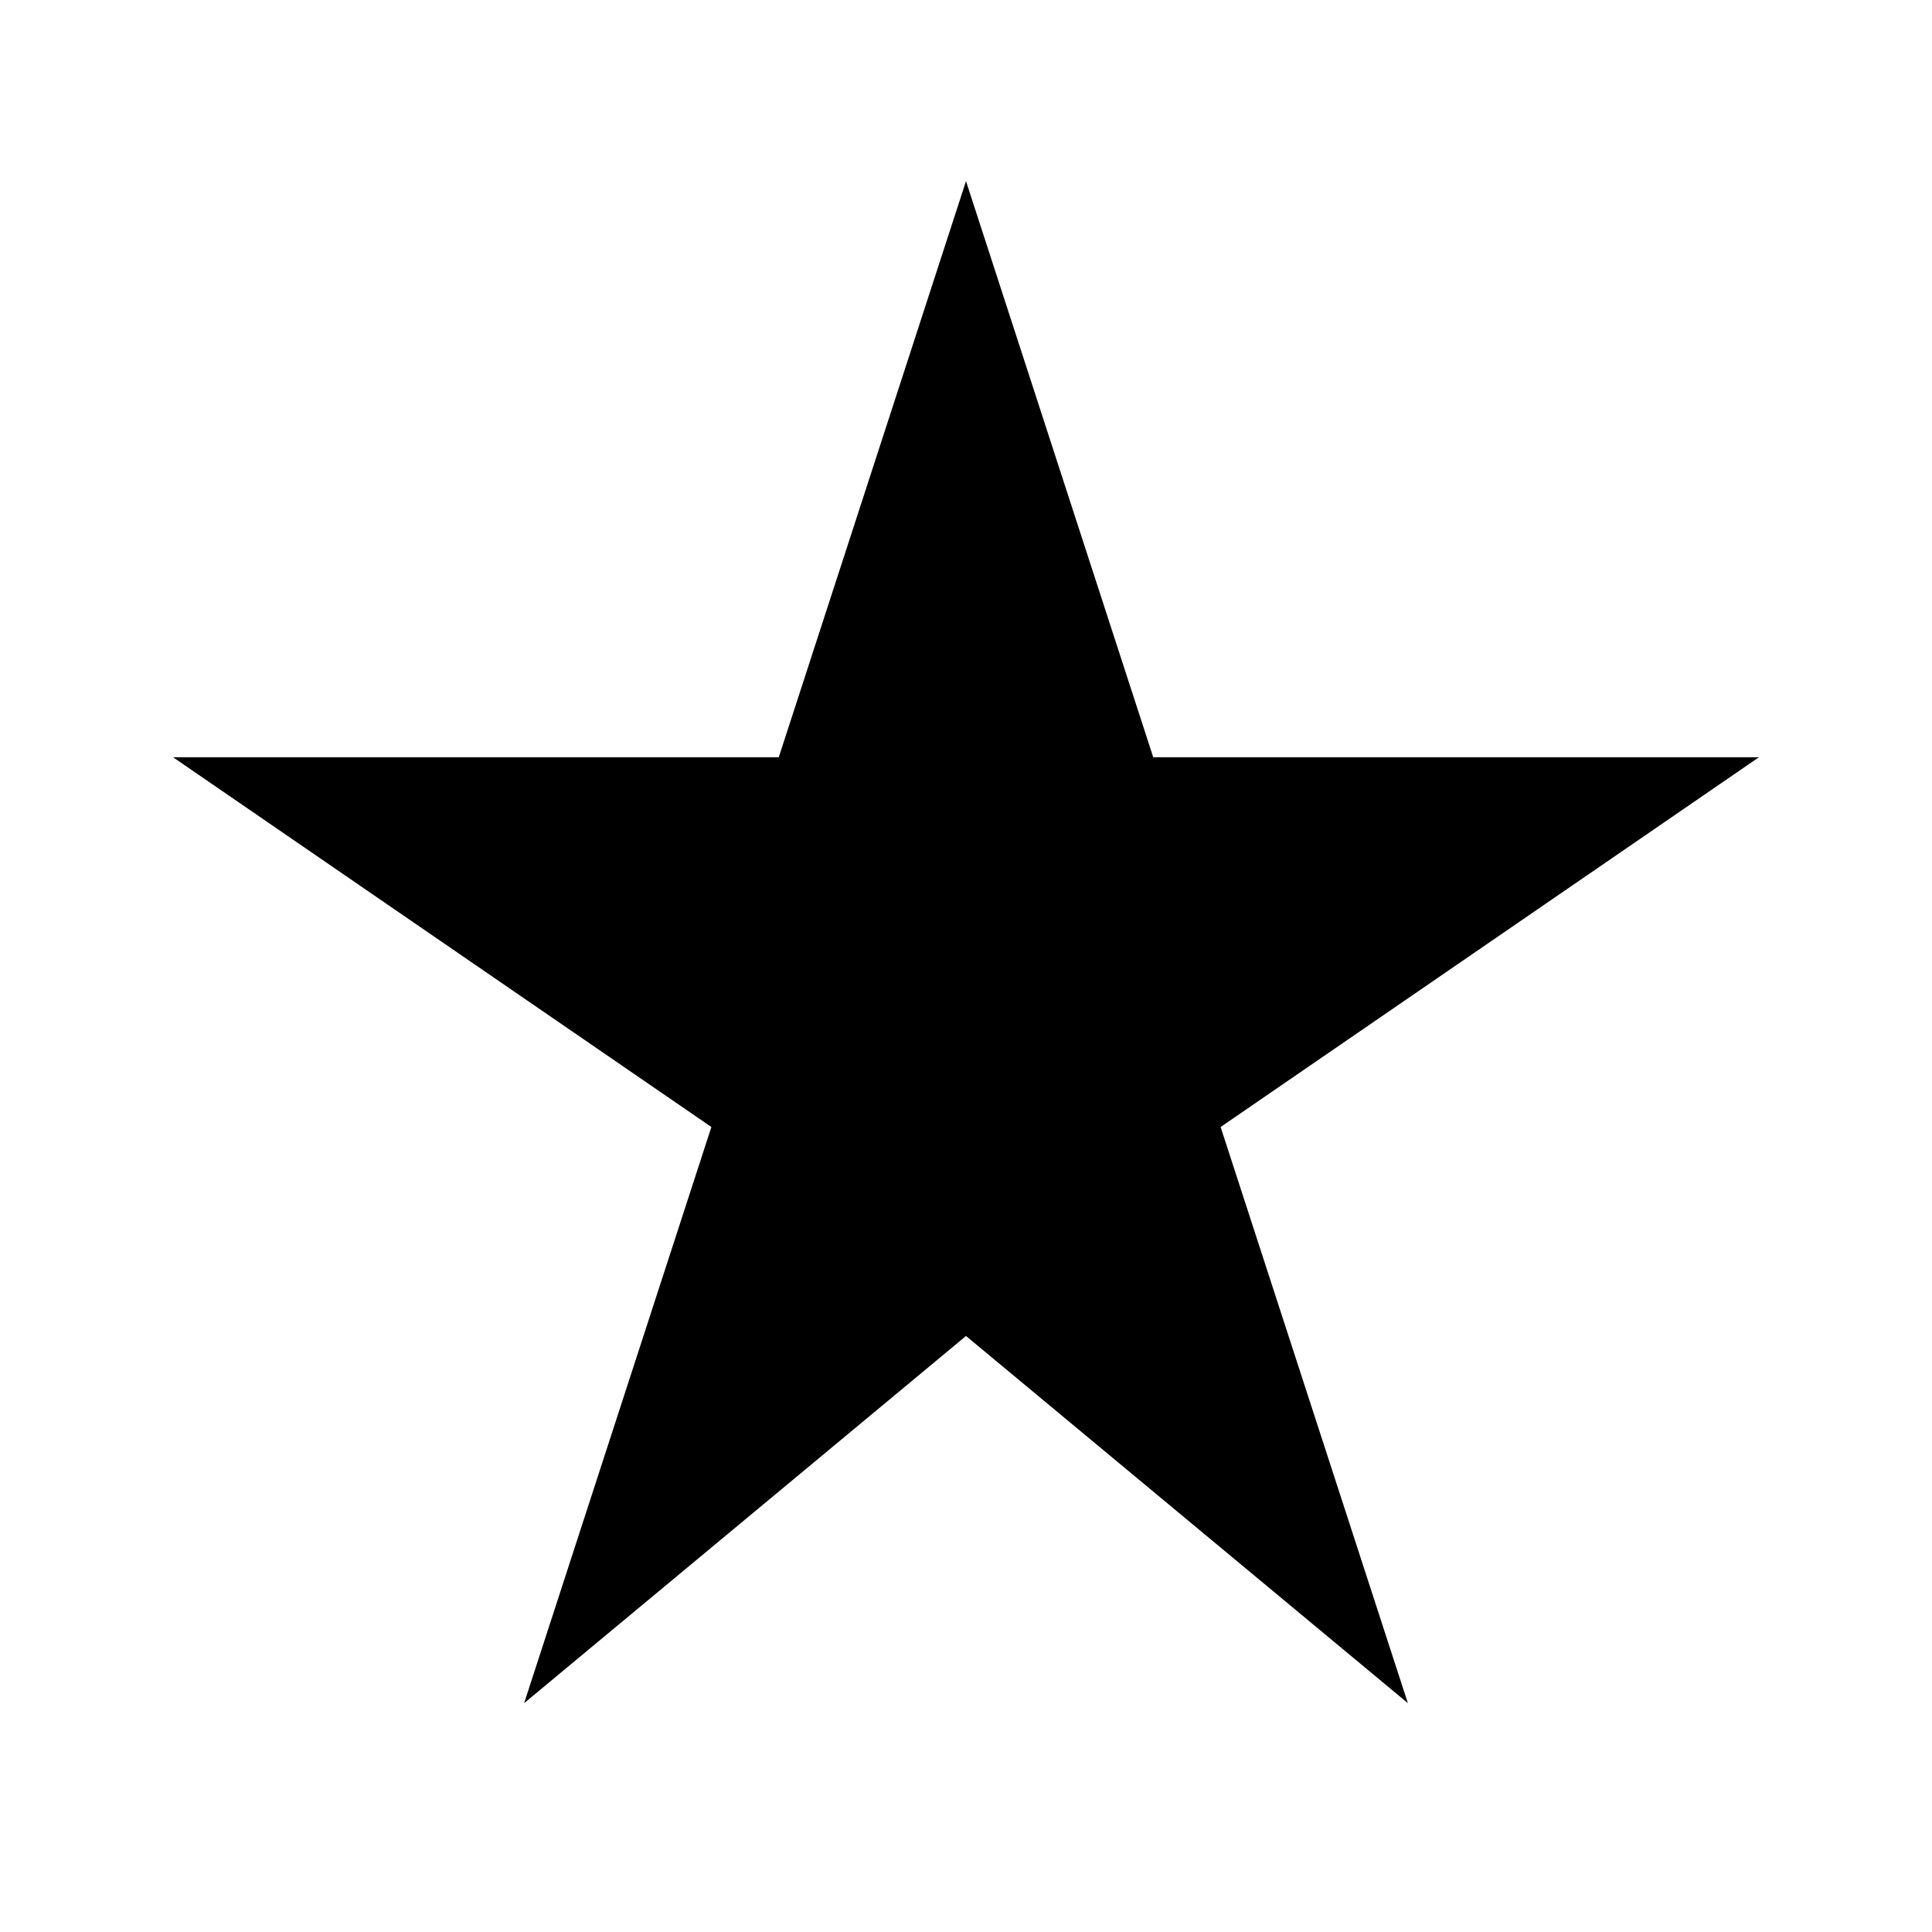
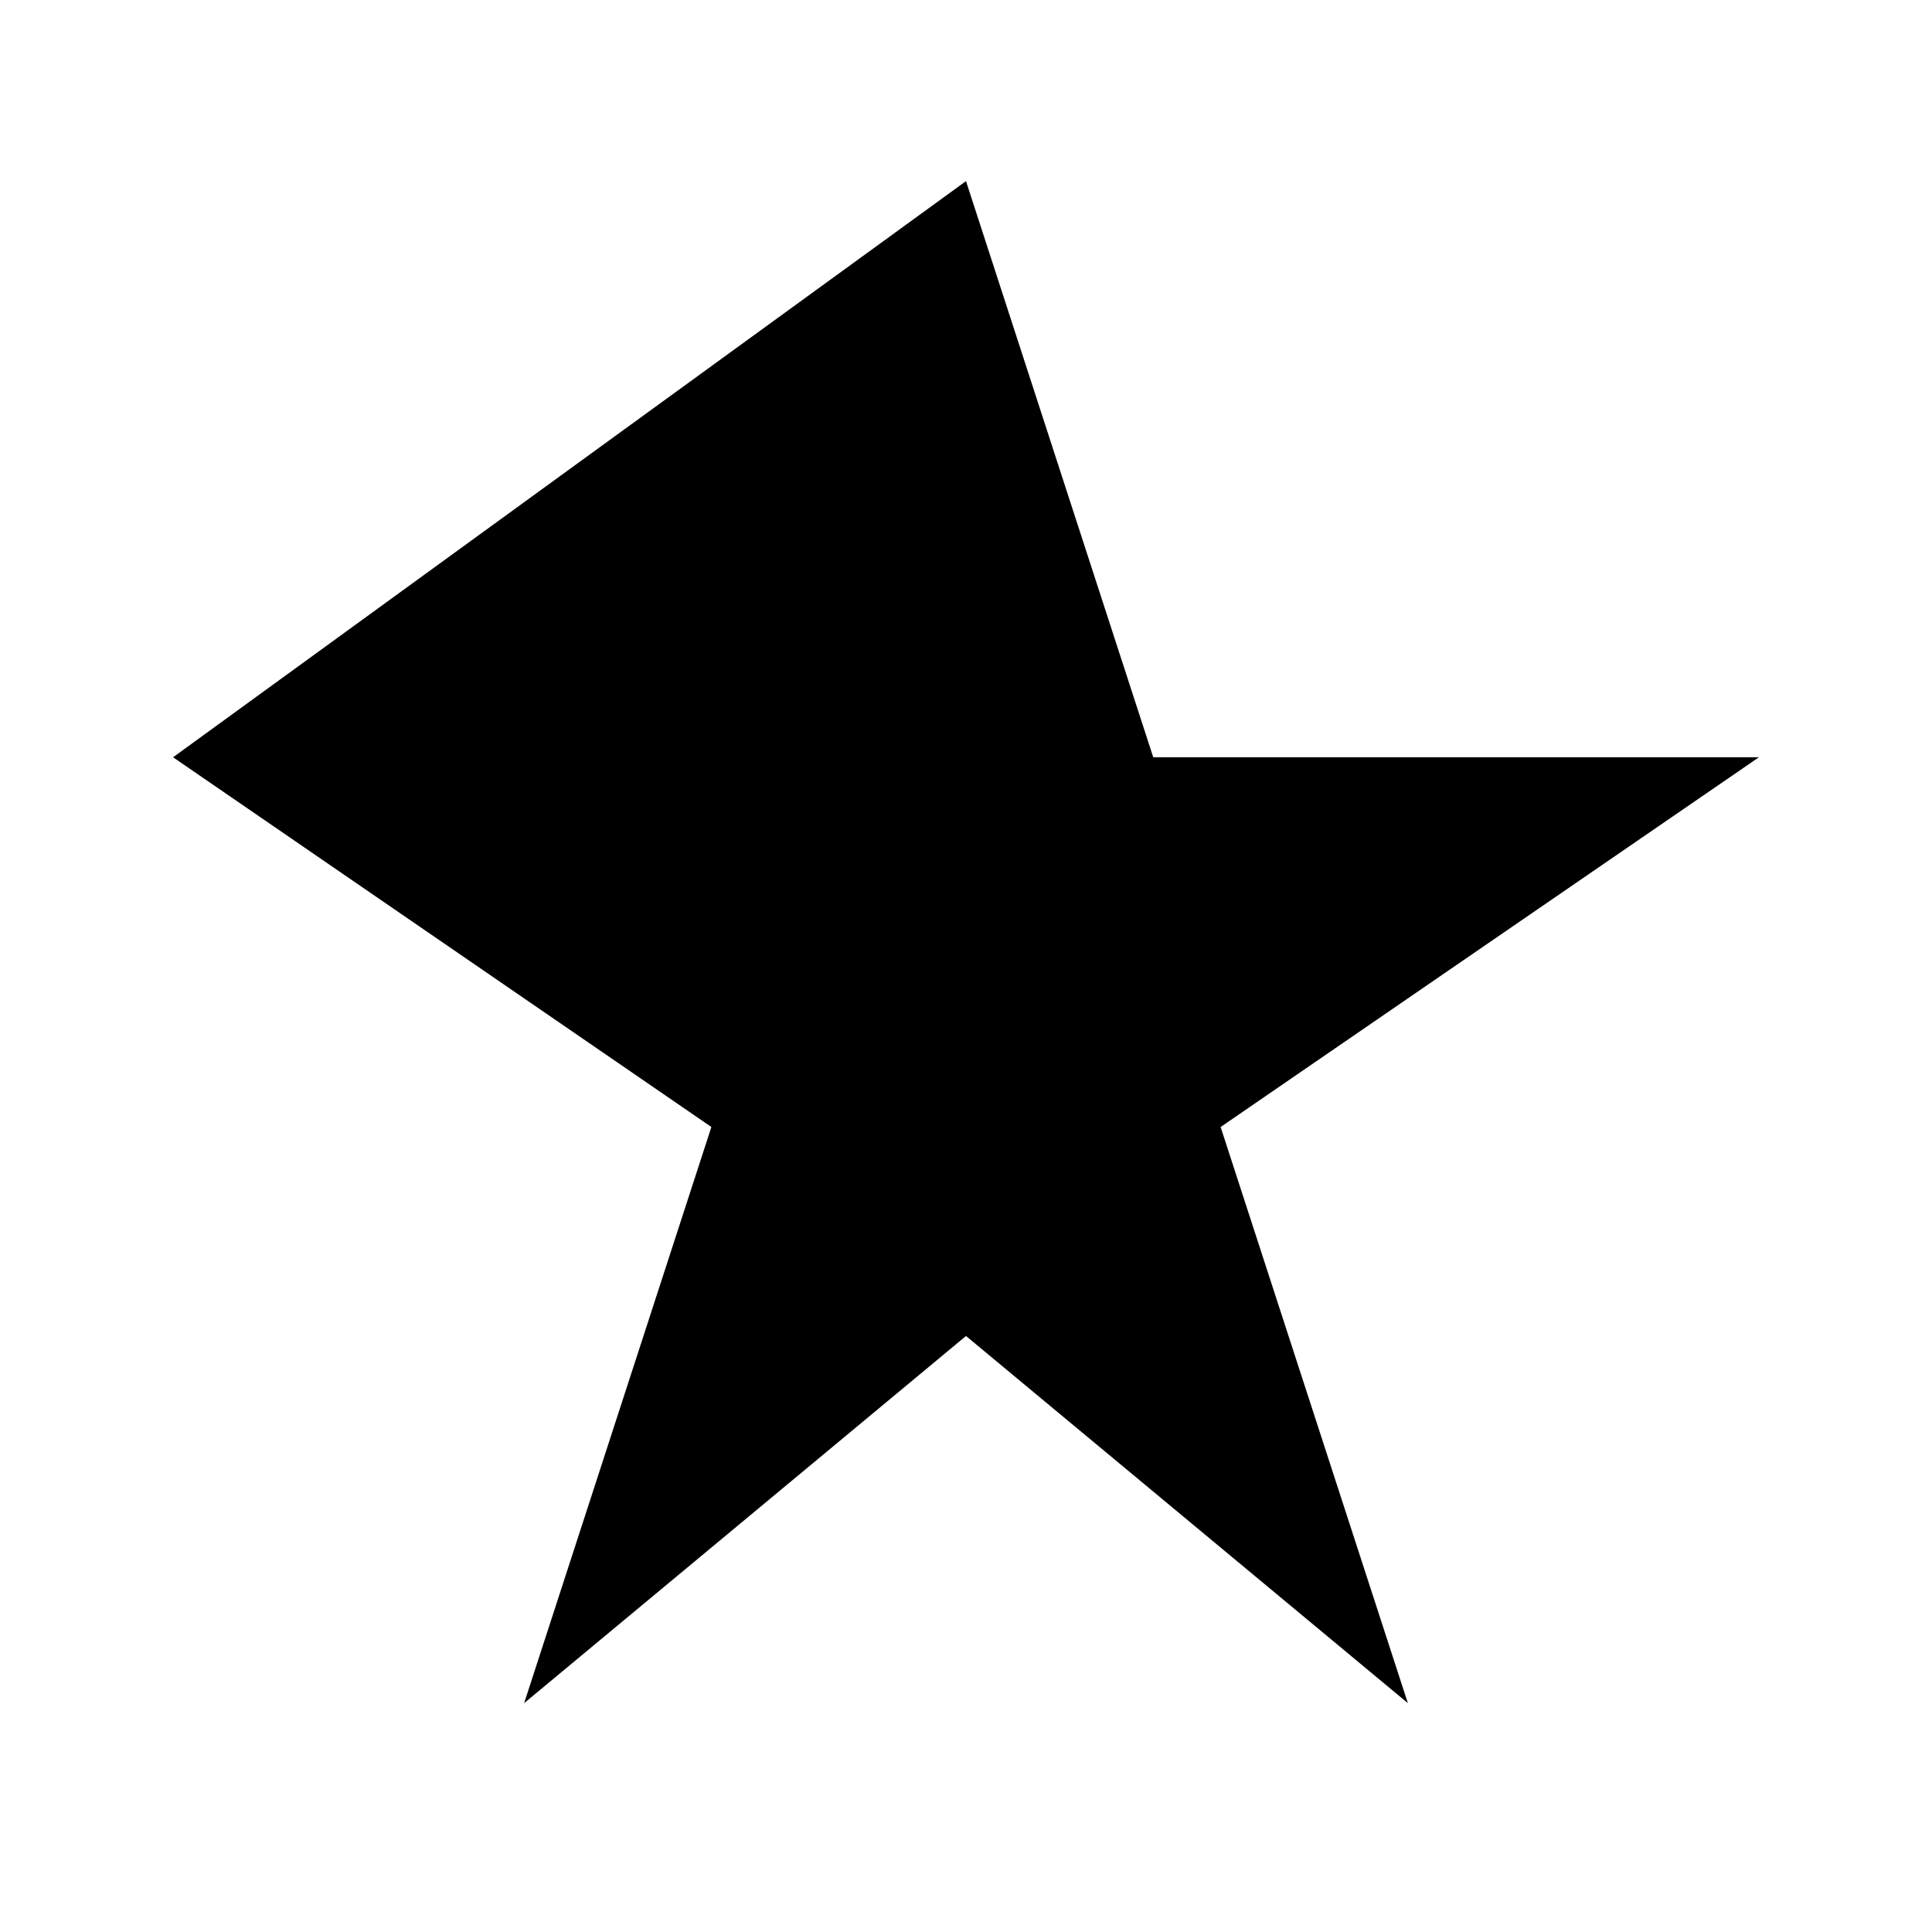
<svg xmlns="http://www.w3.org/2000/svg" viewBox="0 0 24 24" fill="currentColor">
-   <path d="M12 2.25l2.326 7.157h7.524L15.163 14l2.326 7.157L12 16.596 6.511 21.157 8.837 14 2.15 9.407h7.524L12 2.25z" />
+   <path d="M12 2.25l2.326 7.157h7.524L15.163 14l2.326 7.157L12 16.596 6.511 21.157 8.837 14 2.15 9.407L12 2.25z" />
</svg>